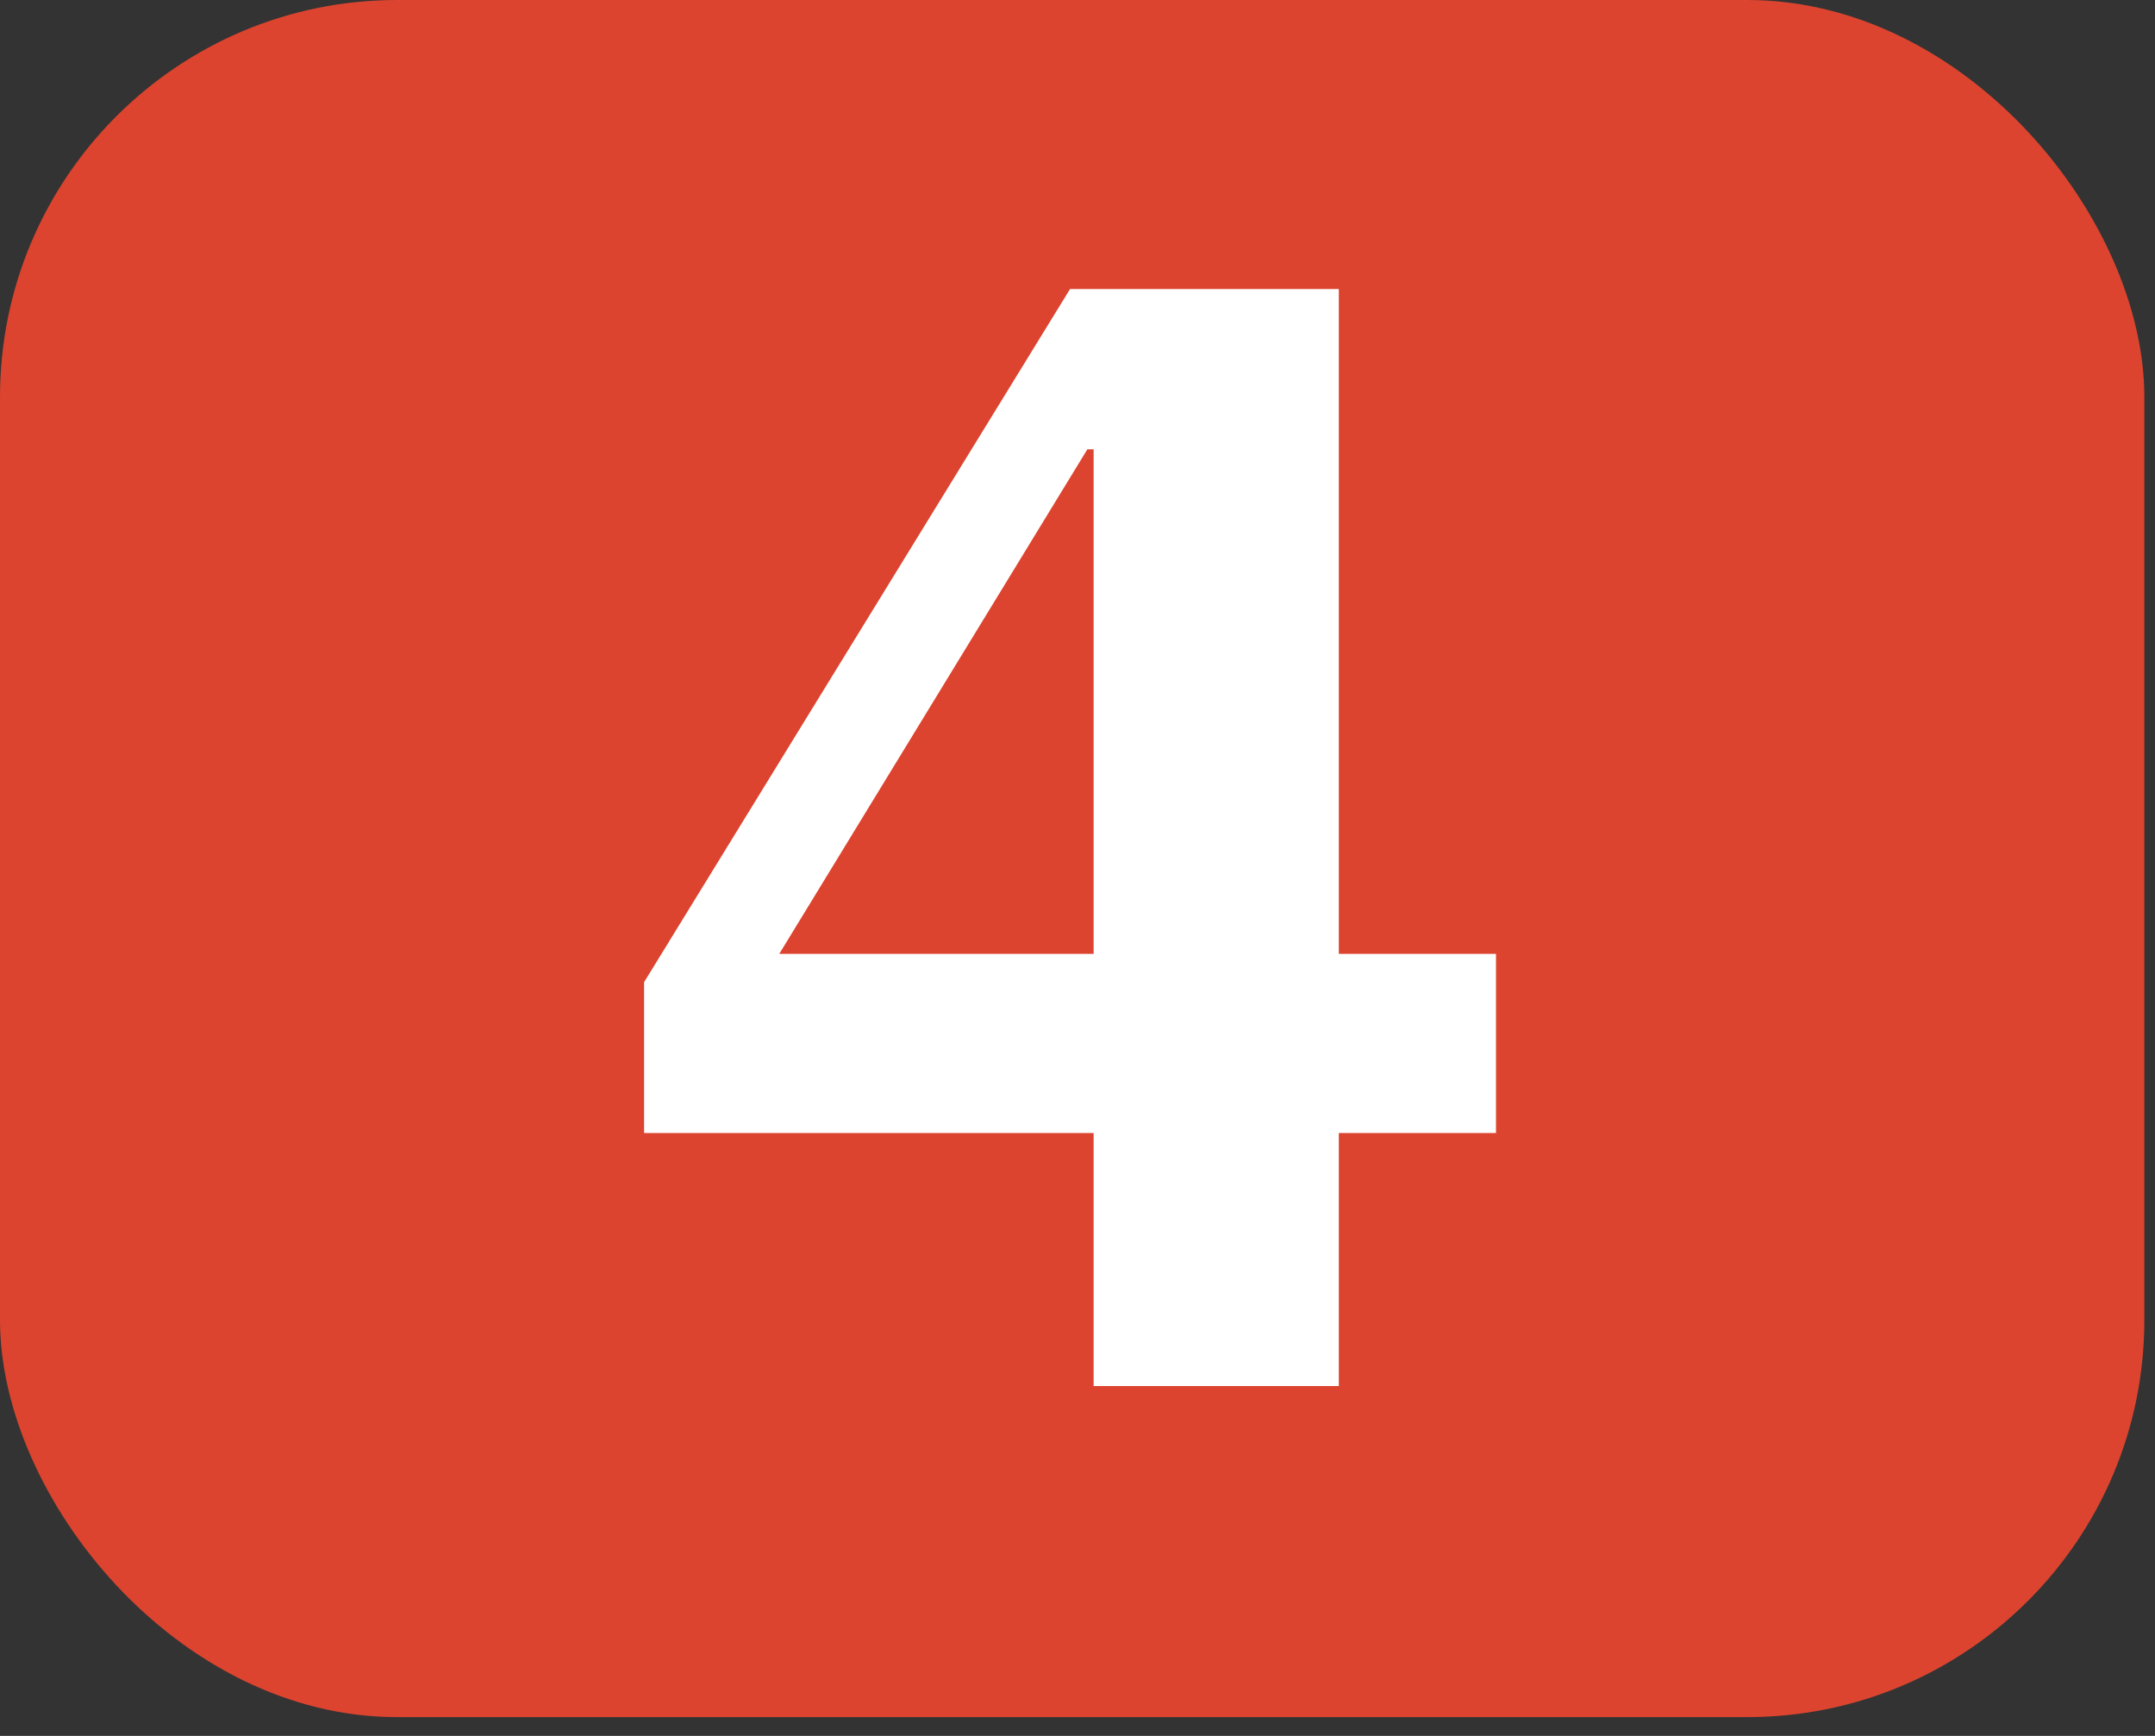
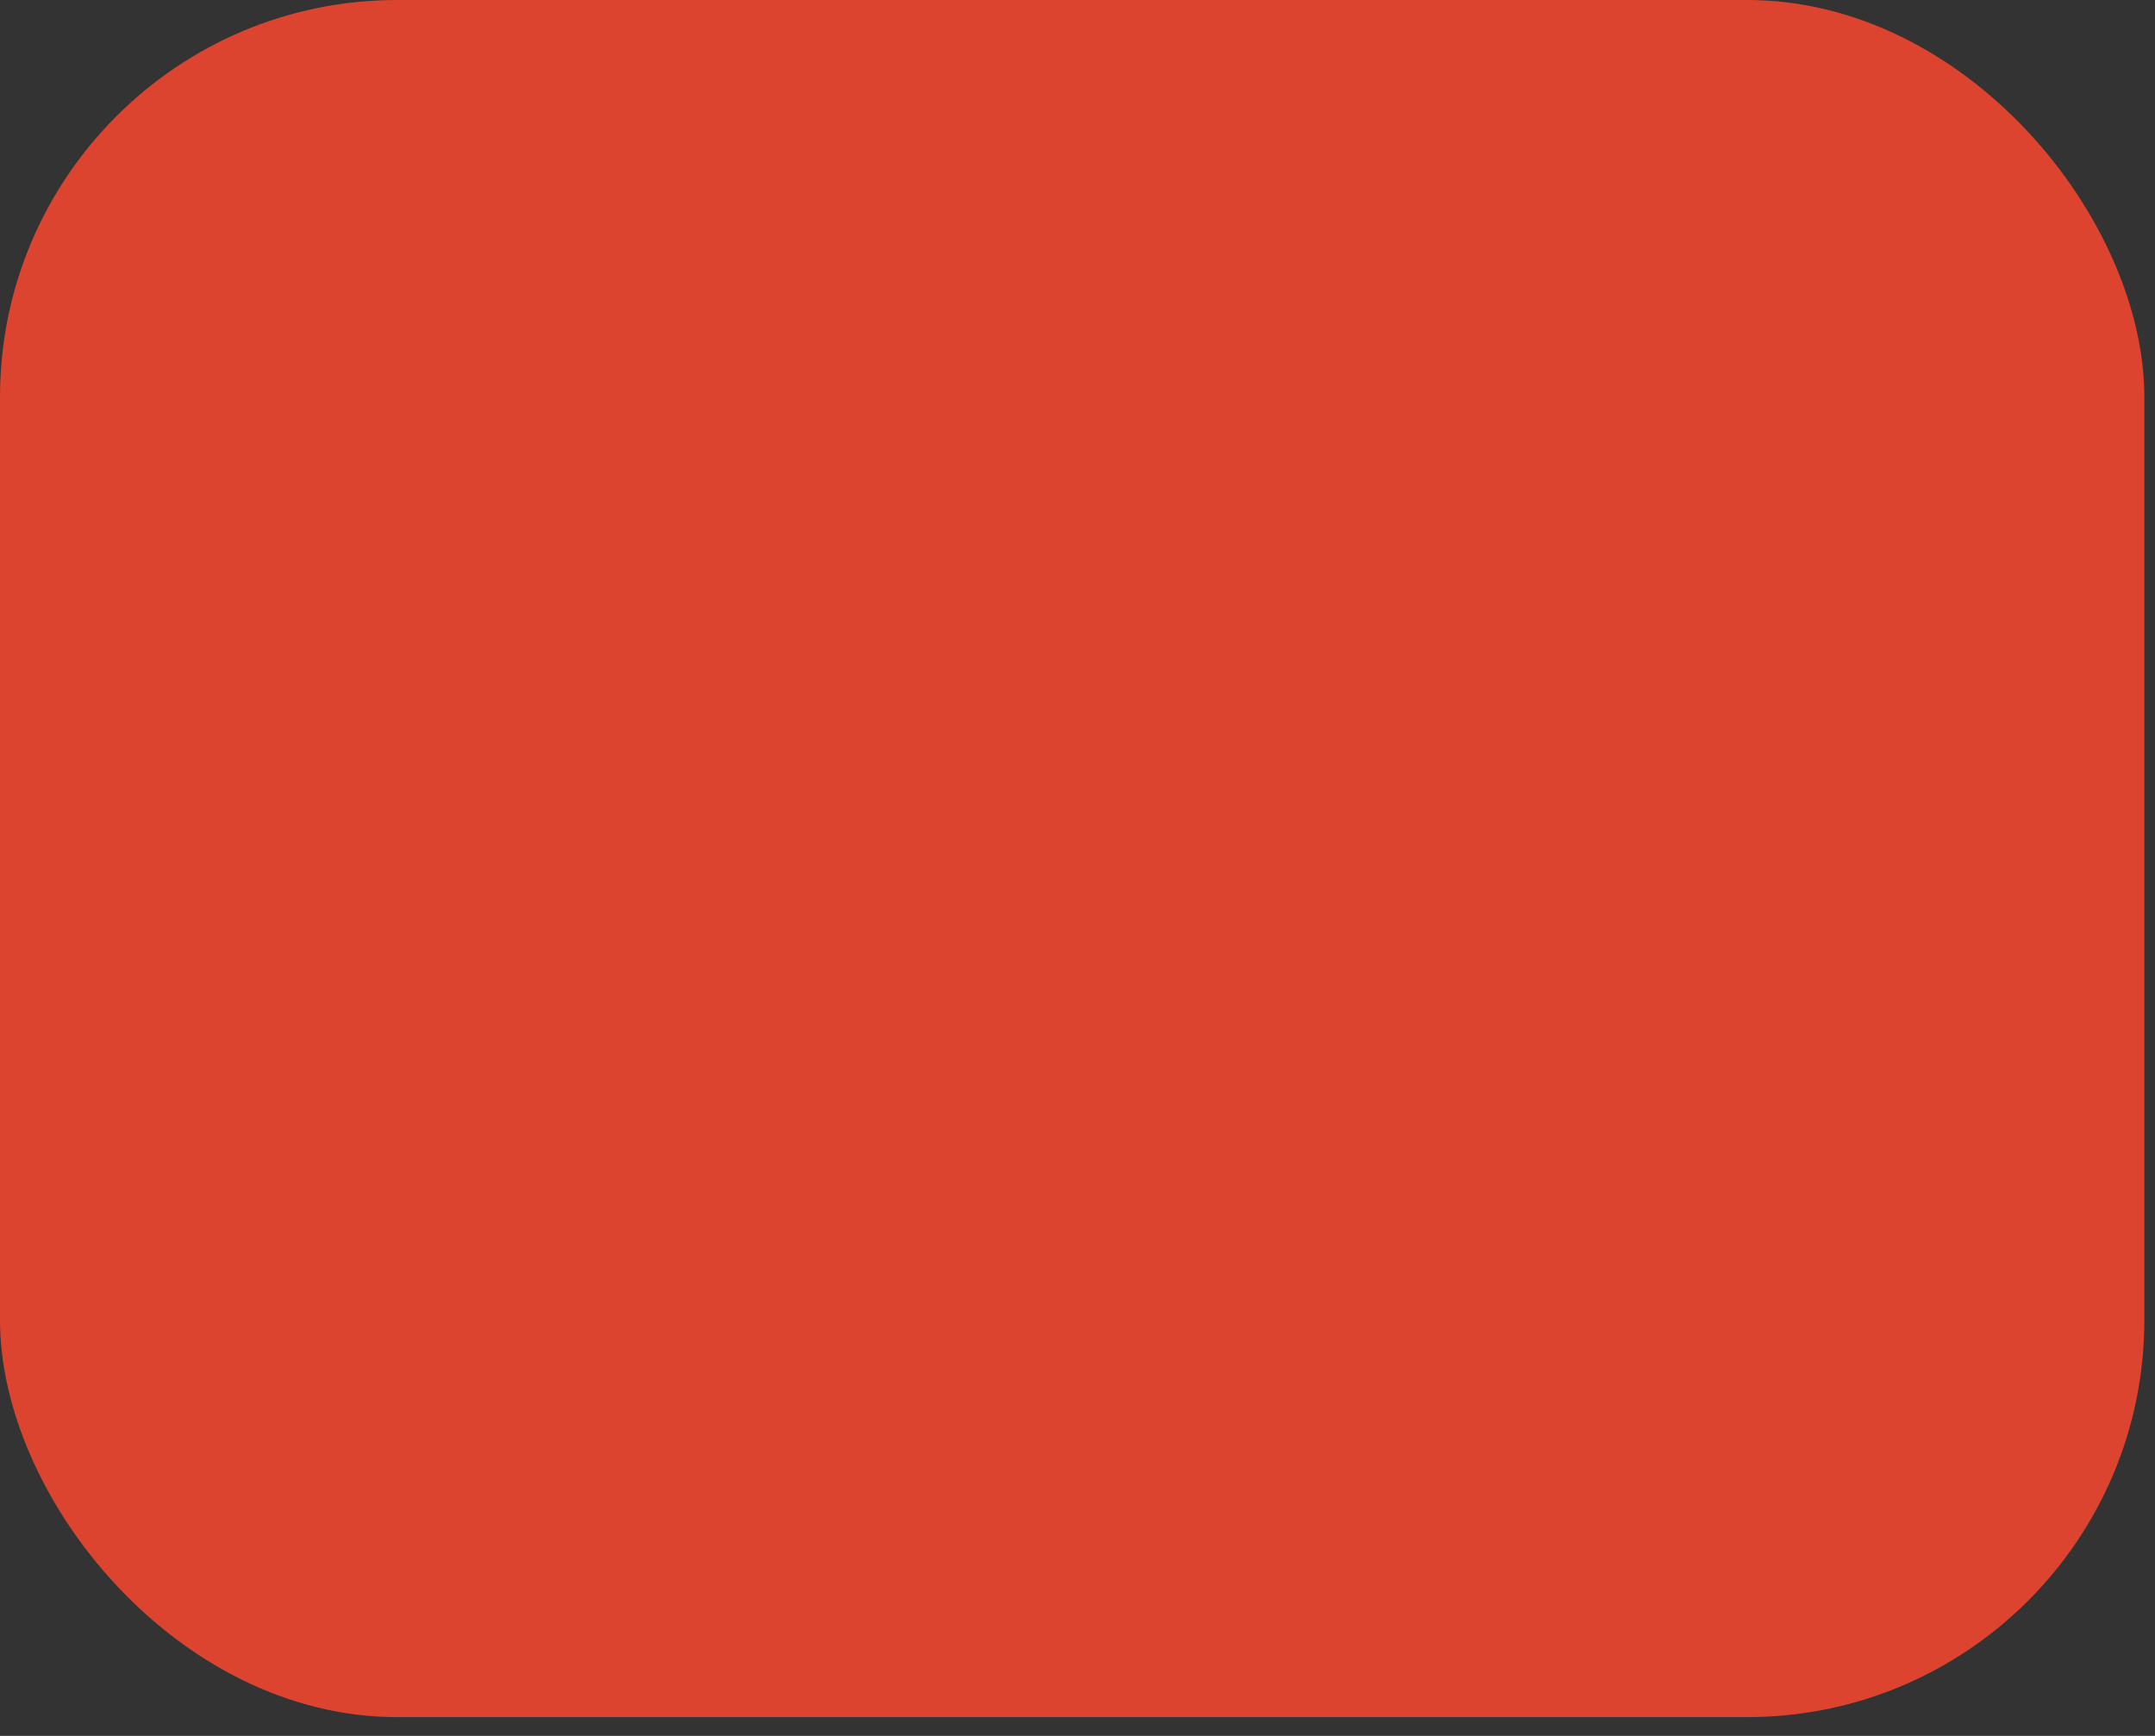
<svg xmlns="http://www.w3.org/2000/svg" width="72" height="58" viewBox="0 0 72 58" fill="none">
  <rect x="0" y="0" width="72" height="58" fill="#333333" stroke="none" />
  <rect width="71.644" height="57.372" rx="13.267" fill="#DC442F" />
-   <path d="M36.539 37.856H21.52V32.815L35.751 9.657H44.731V31.87H49.982V37.856H44.731V46.311H36.539V37.856ZM26.036 31.87H36.539V15.013H36.329L26.036 31.87Z" fill="white" />
</svg>